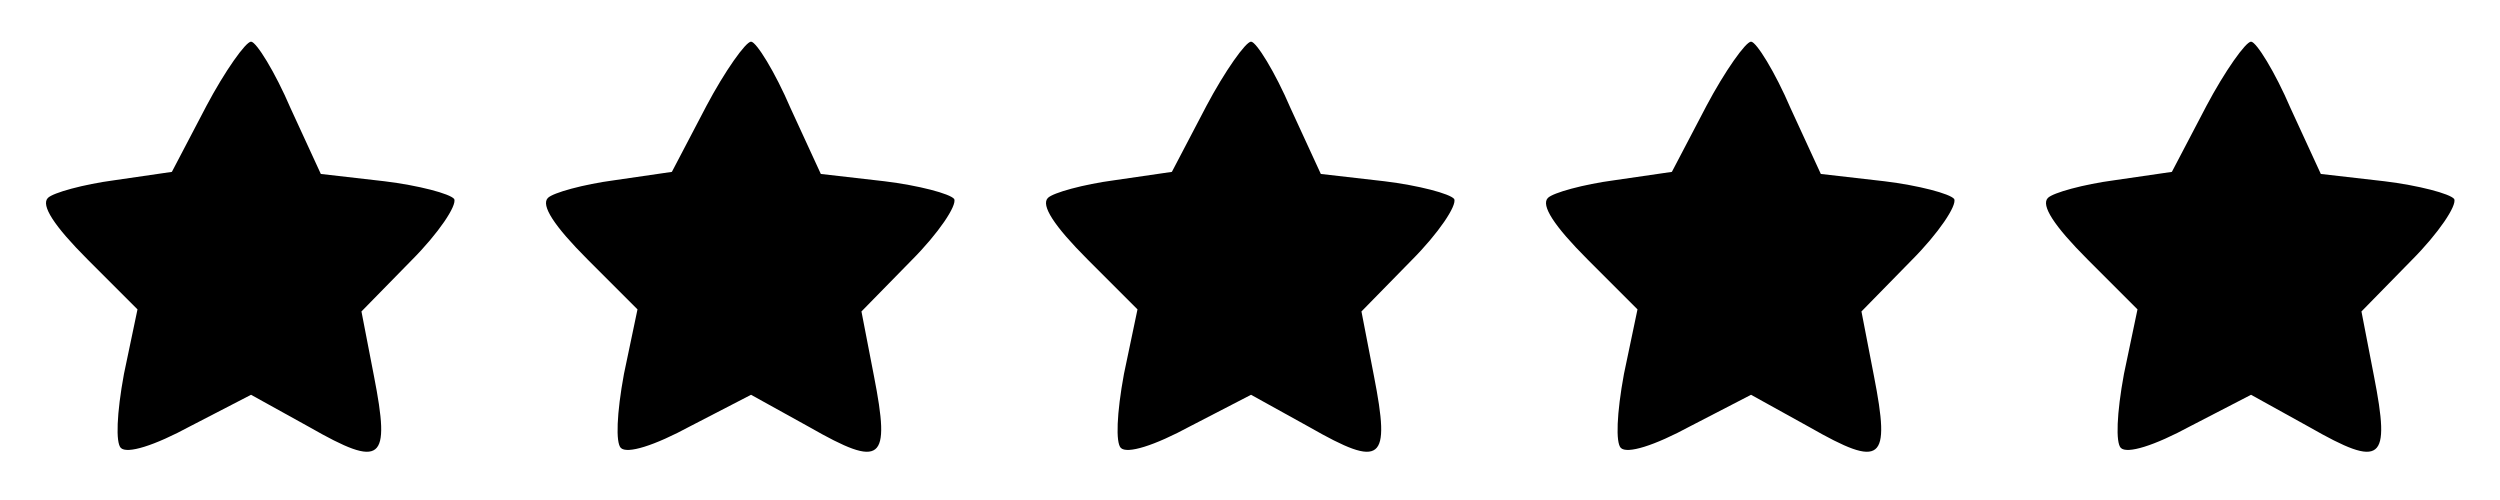
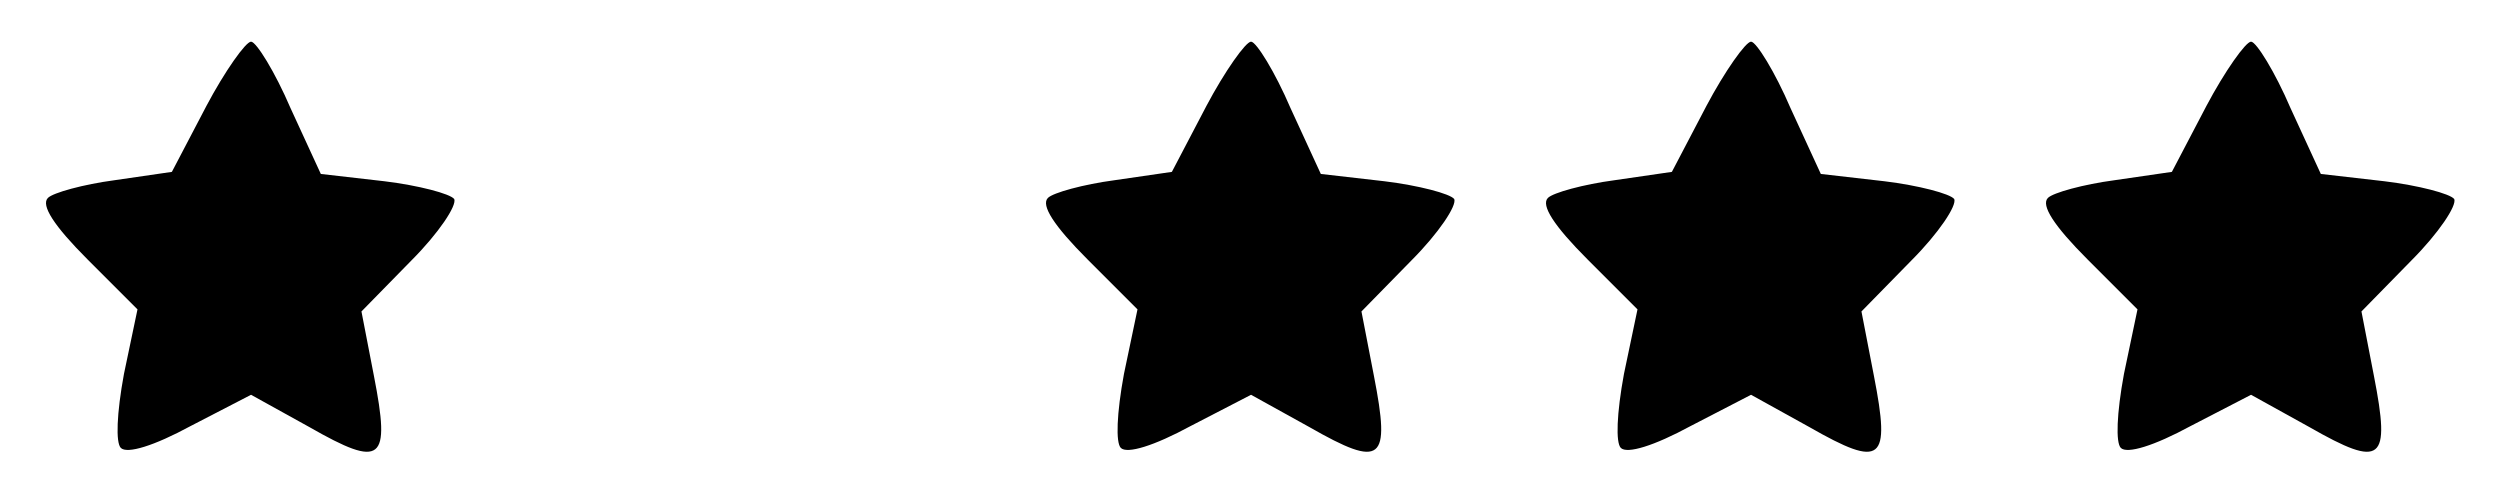
<svg xmlns="http://www.w3.org/2000/svg" version="1.0" width="240pt" height="48pt" viewBox="0 0 240 48" preserveAspectRatio="xMidYMid meet">
  <g transform="translate(0,48) scale(0.1,-0.1)" fill="#000000" stroke="none">
    <path d="M198 378 l-33 -63 -55 -8 c-30 -4 -59 -12 -64 -17 -7 -7 6 -27 38 -59 l48 -48 -13 -62 c-7 -38 -8 -66 -3 -71 6 -6 32 2 67 21 l58 30 56 -31 c70 -40 78 -33 62 49 l-12 62 48 49 c26 26 44 53 41 59 -4 5 -34 13 -67 17 l-61 7 -29 63 c-15 35 -33 64 -38 64 -5 0 -25 -28 -43 -62z" />
-     <path d="M678 378 l-33 -63 -55 -8 c-30 -4 -59 -12 -64 -17 -7 -7 6 -27 38 -59 l48 -48 -13 -62 c-7 -38 -8 -66 -3 -71 6 -6 32 2 67 21 l58 30 56 -31 c70 -40 78 -33 62 49 l-12 62 48 49 c26 26 44 53 41 59 -4 5 -34 13 -67 17 l-61 7 -29 63 c-15 35 -33 64 -38 64 -5 0 -25 -28 -43 -62z" />
    <path d="M1158 378 l-33 -63 -55 -8 c-30 -4 -59 -12 -64 -17 -7 -7 6 -27 38 -59 l48 -48 -13 -62 c-7 -38 -8 -66 -3 -71 6 -6 32 2 67 21 l58 30 56 -31 c70 -40 78 -33 62 49 l-12 62 48 49 c26 26 44 53 41 59 -4 5 -34 13 -67 17 l-61 7 -29 63 c-15 35 -33 64 -38 64 -5 0 -25 -28 -43 -62z" />
    <path d="M1638 378 l-33 -63 -55 -8 c-30 -4 -59 -12 -64 -17 -7 -7 6 -27 38 -59 l48 -48 -13 -62 c-7 -38 -8 -66 -3 -71 6 -6 32 2 67 21 l58 30 56 -31 c70 -40 78 -33 62 49 l-12 62 48 49 c26 26 44 53 41 59 -4 5 -34 13 -67 17 l-61 7 -29 63 c-15 35 -33 64 -38 64 -5 0 -25 -28 -43 -62z" />
    <path d="M2118 378 l-33 -63 -55 -8 c-30 -4 -59 -12 -64 -17 -7 -7 6 -27 38 -59 l48 -48 -13 -62 c-7 -38 -8 -66 -3 -71 6 -6 32 2 67 21 l58 30 56 -31 c70 -40 78 -33 62 49 l-12 62 48 49 c26 26 44 53 41 59 -4 5 -34 13 -67 17 l-61 7 -29 63 c-15 35 -33 64 -38 64 -5 0 -25 -28 -43 -62z" />
  </g>
</svg>